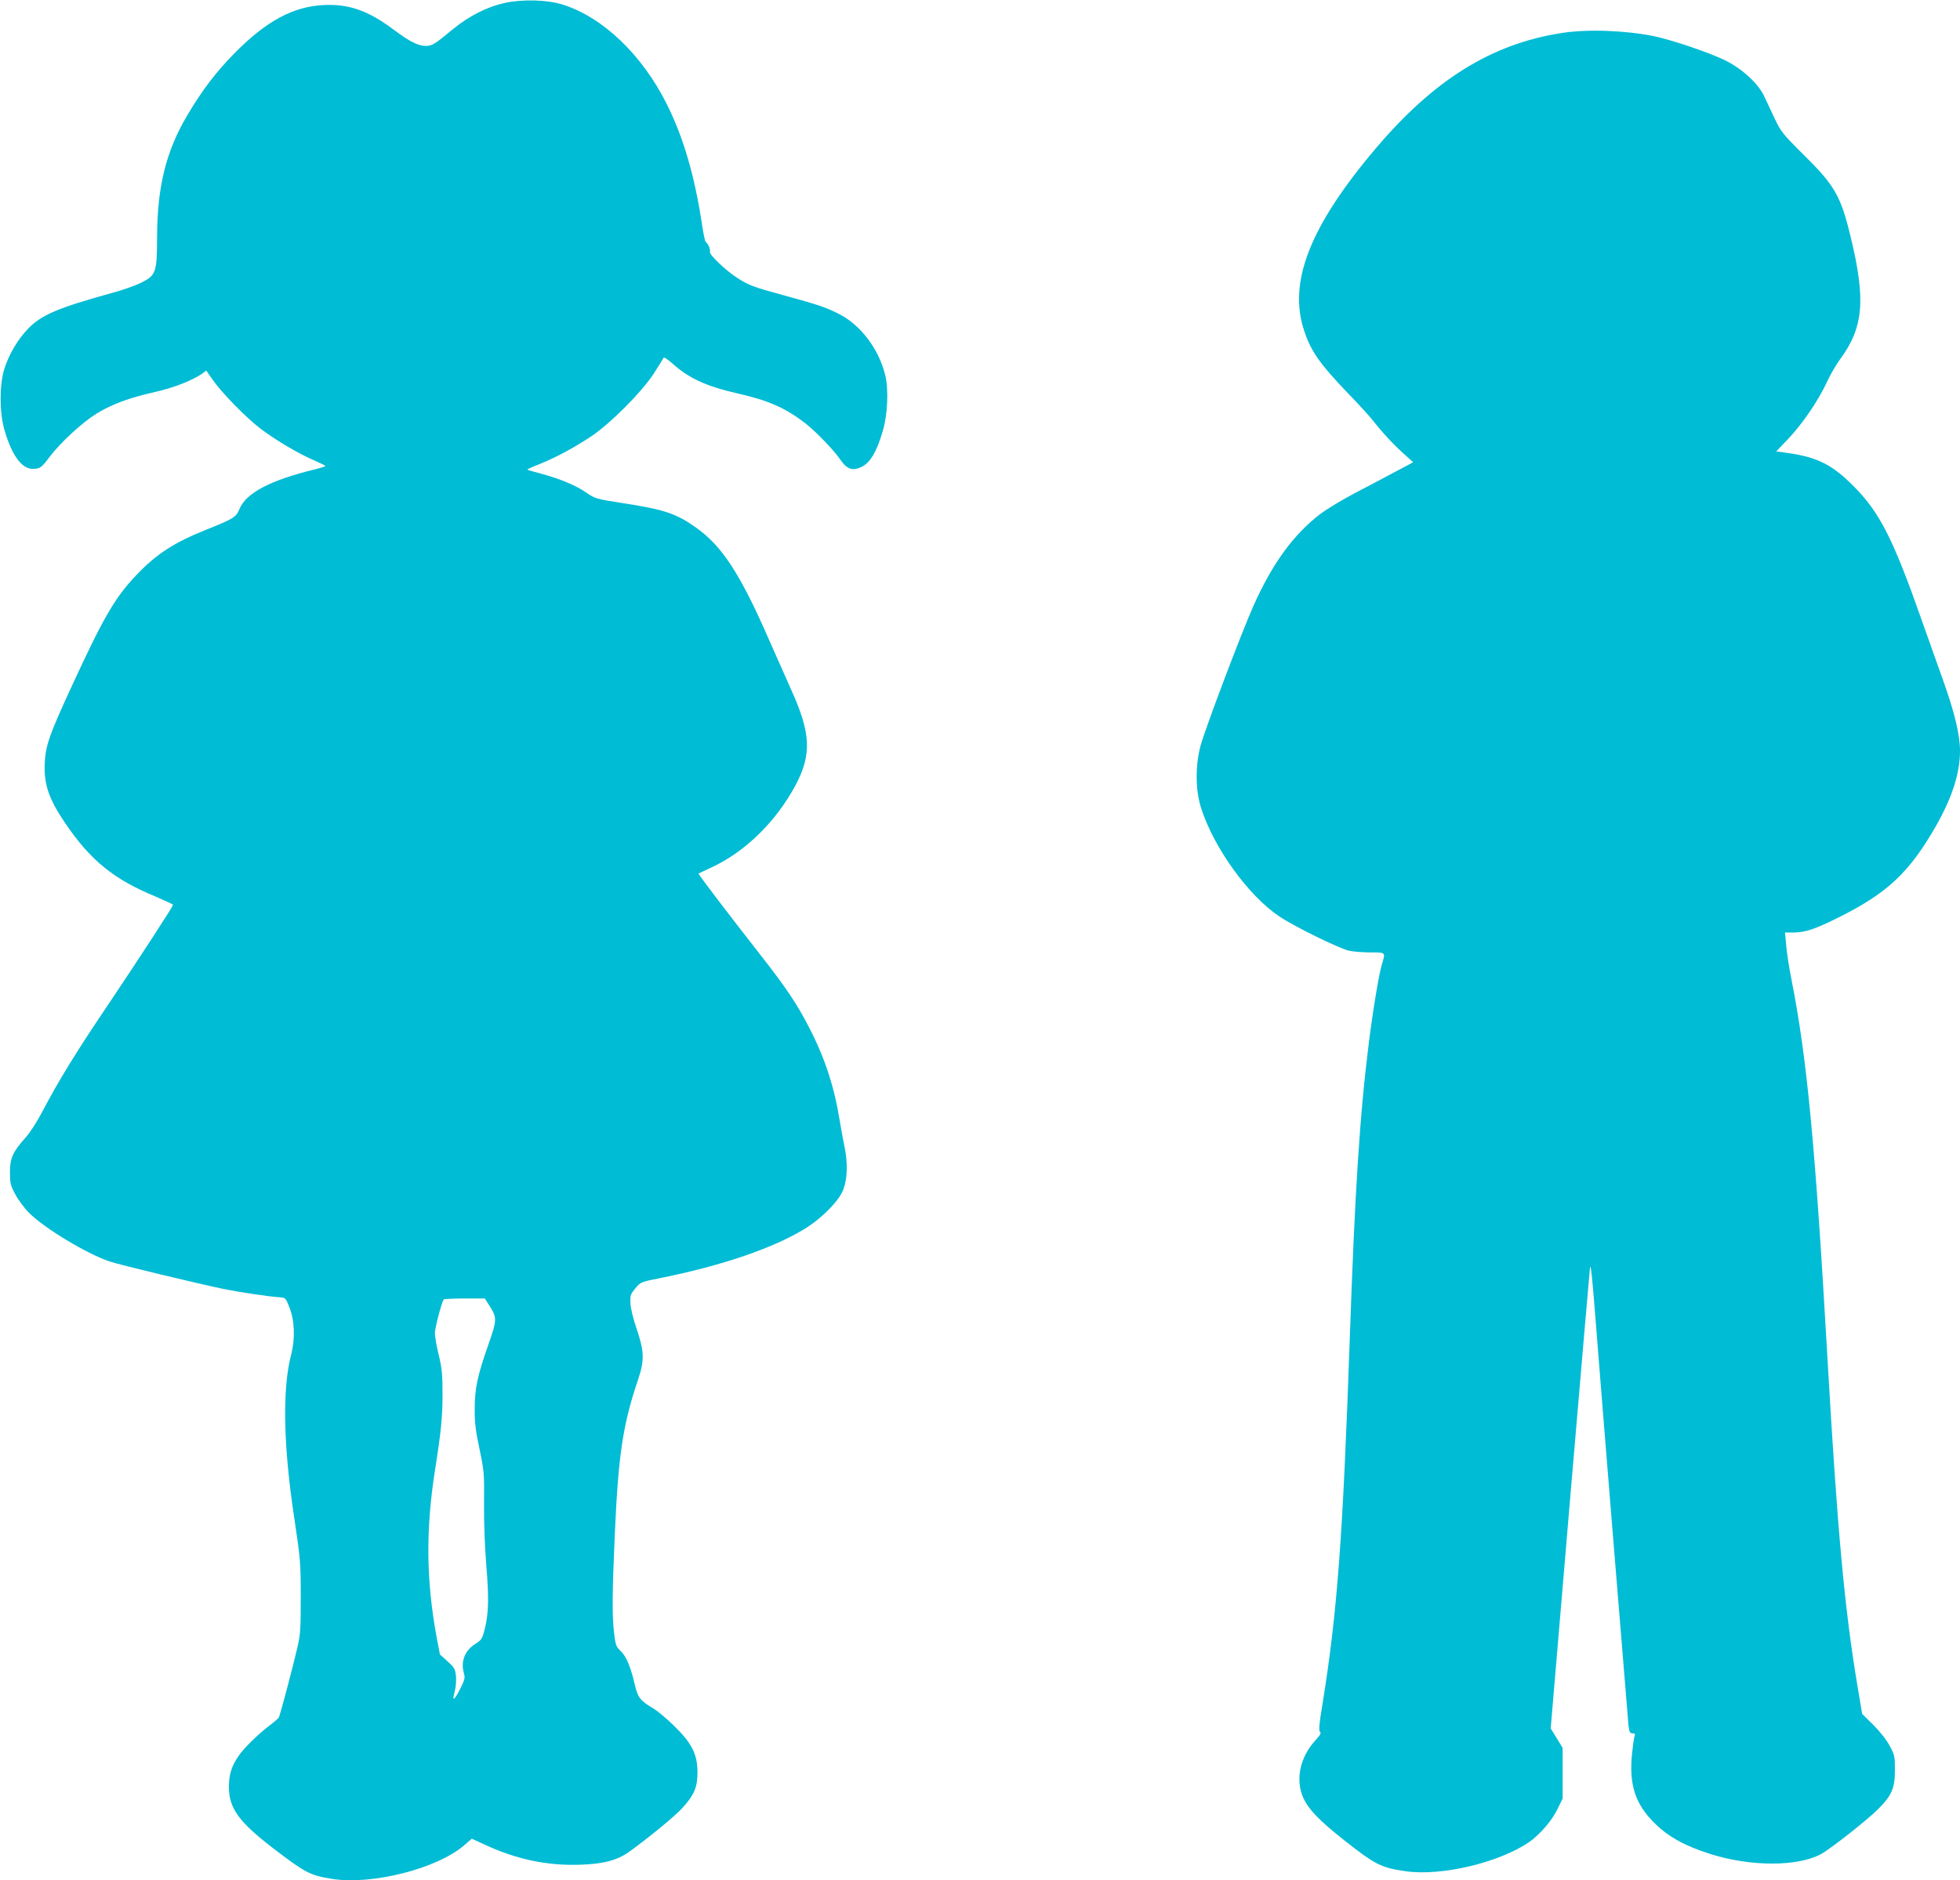
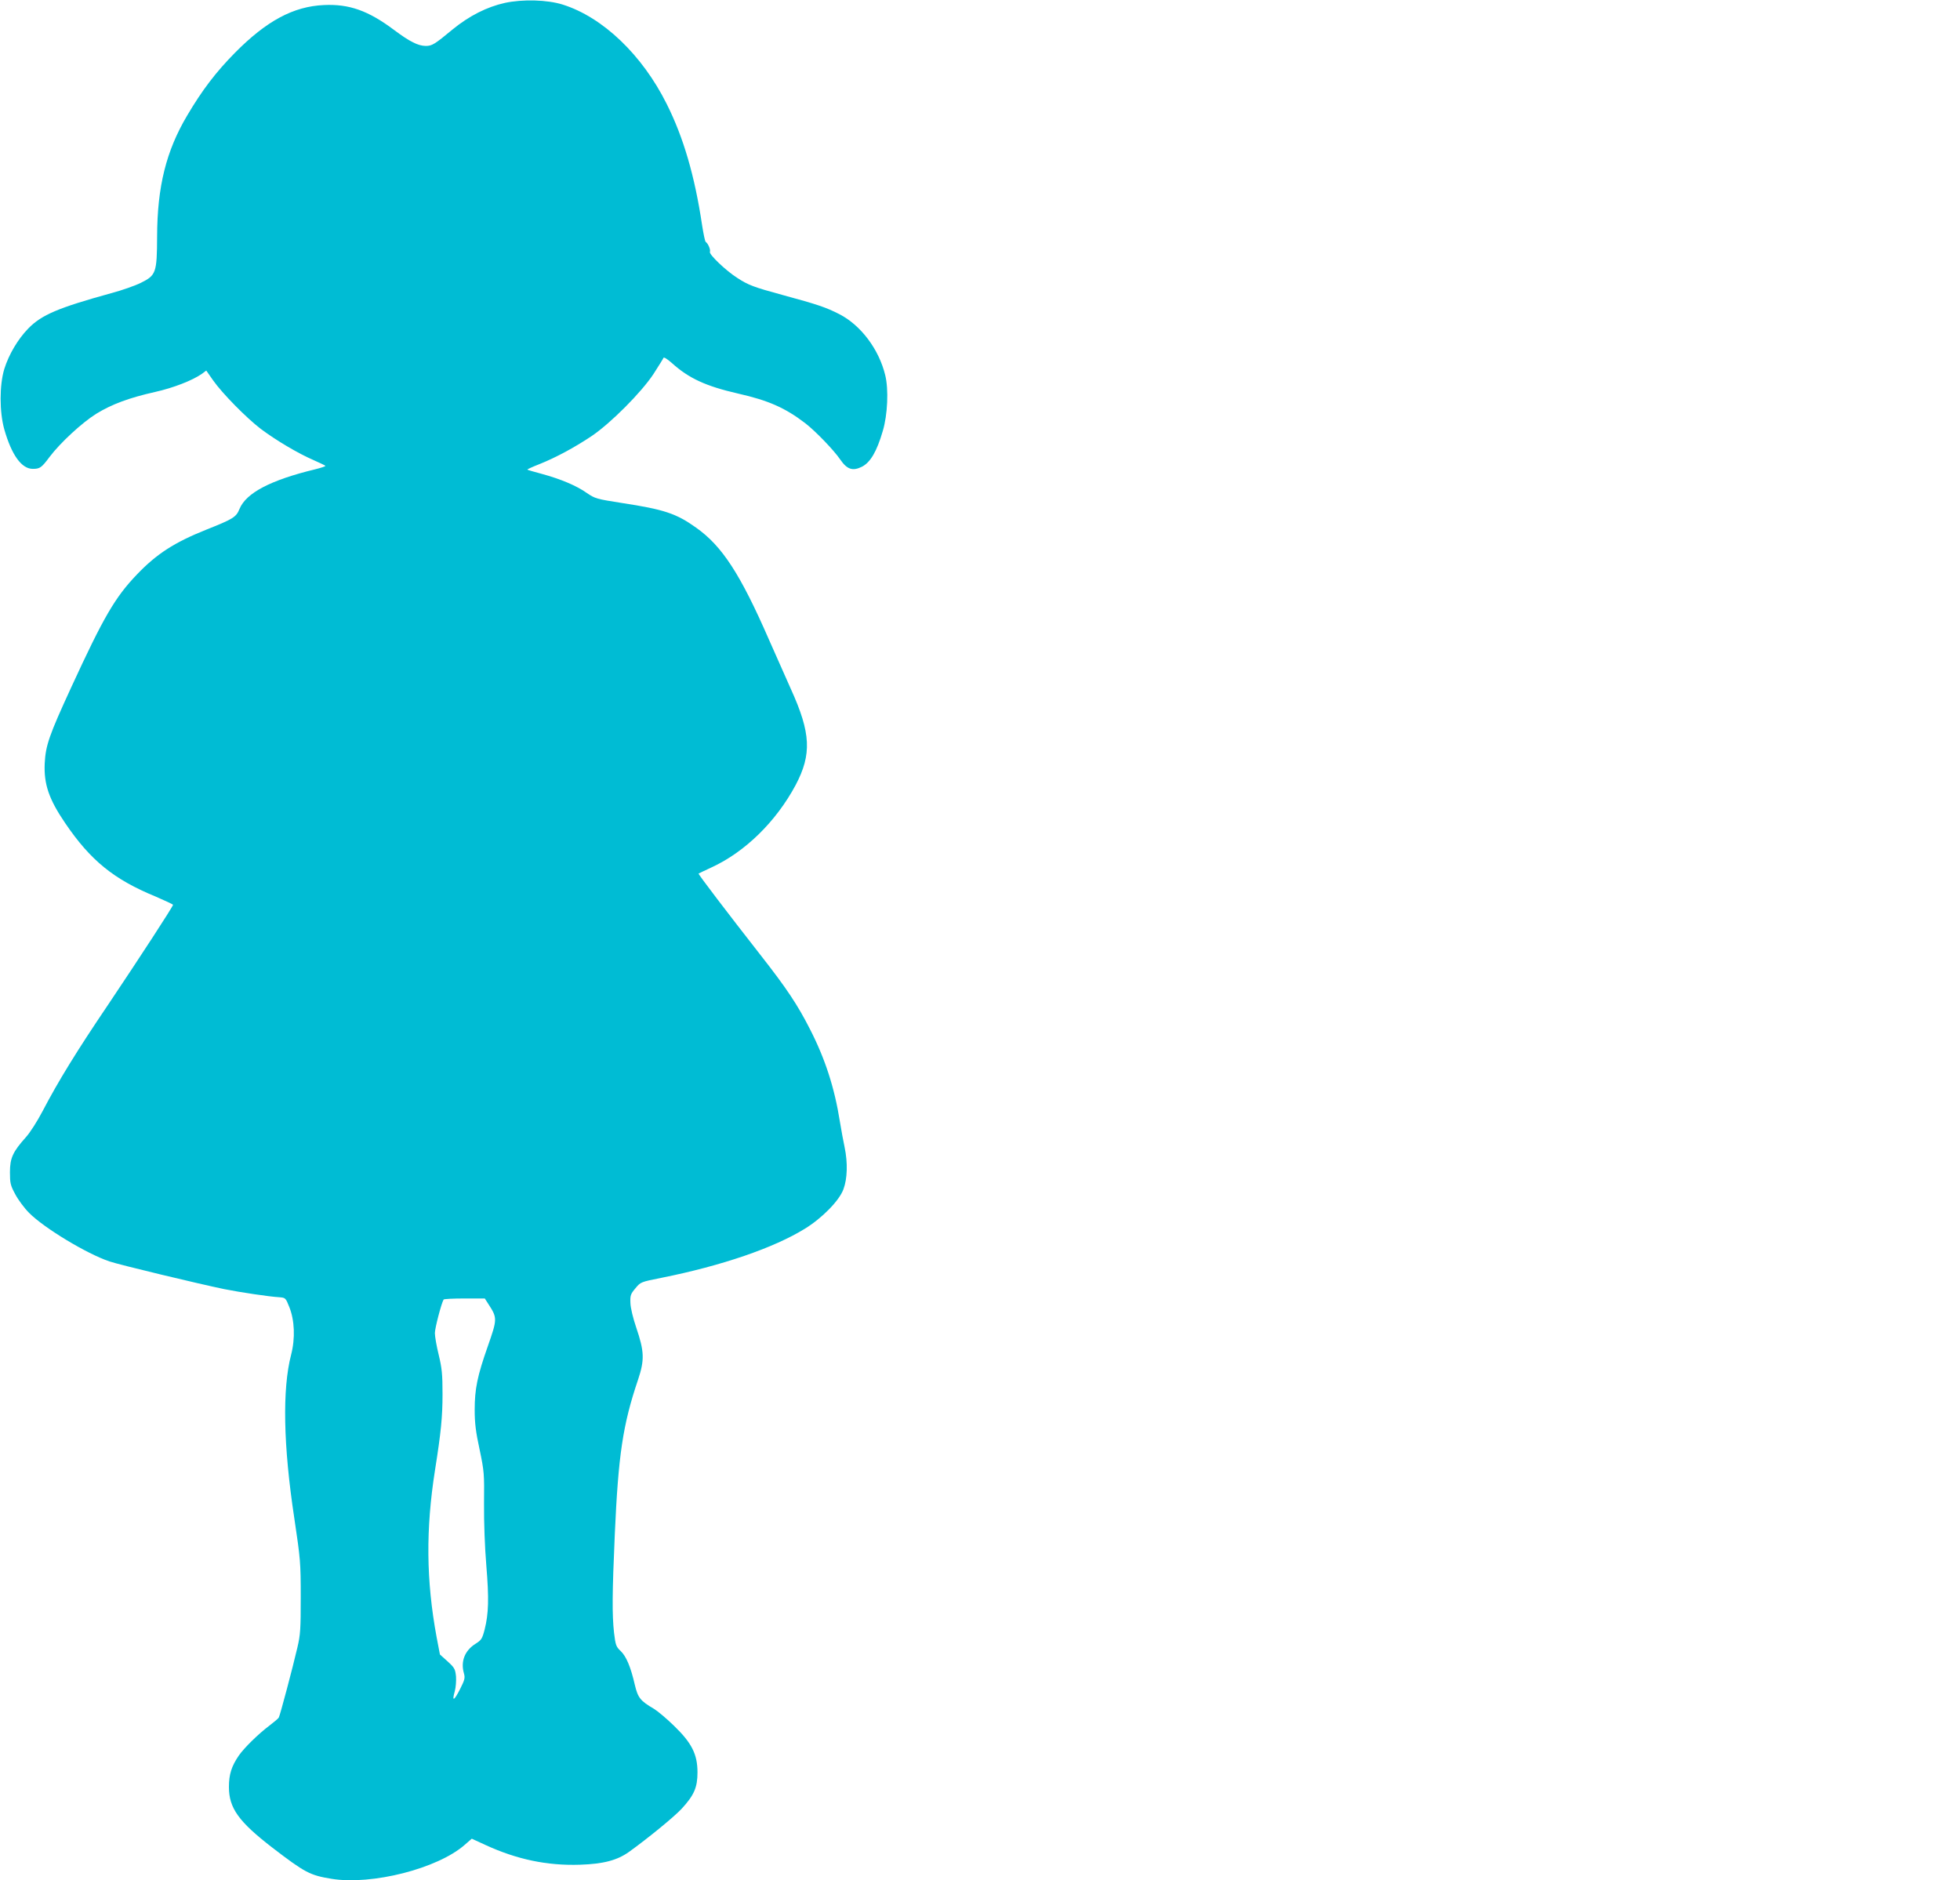
<svg xmlns="http://www.w3.org/2000/svg" version="1.0" width="1280pt" height="1228pt" viewBox="0 0 1280 1228" preserveAspectRatio="xMidYMid meet">
  <g transform="translate(0,1228) scale(0.1,-0.1)" fill="#00bcd4" stroke="none">
    <path d="M3297 12261 c-117 -26 -232 -84 -341 -173 -118 -98 -135 -108 -176 -108 -50 1 -103 27 -206 104 -169 127 -295 171 -459 163 -199 -9 -374 -103 -580 -311 -125 -127 -214 -243 -313 -411 -137 -231 -195 -464 -196 -790 -1 -237 -7 -253 -106 -302 -36 -18 -123 -49 -195 -68 -344 -95 -454 -141 -541 -231 -67 -69 -126 -168 -156 -264 -32 -105 -32 -280 0 -394 48 -168 113 -258 186 -258 46 0 57 7 109 77 70 93 213 225 306 283 101 62 214 104 383 142 121 27 246 76 307 119 l28 21 44 -63 c60 -86 219 -247 312 -318 97 -73 245 -161 343 -203 41 -18 76 -35 79 -38 3 -3 -27 -13 -67 -23 -290 -70 -451 -154 -494 -259 -22 -54 -41 -65 -219 -136 -205 -82 -322 -157 -450 -291 -144 -150 -218 -278 -429 -736 -146 -317 -168 -381 -174 -499 -6 -135 27 -233 134 -390 165 -243 317 -367 590 -479 62 -27 114 -51 114 -54 0 -11 -225 -356 -425 -654 -203 -300 -324 -497 -426 -692 -35 -67 -84 -144 -111 -173 -84 -94 -103 -135 -103 -227 0 -72 3 -86 35 -145 19 -36 59 -90 90 -121 98 -99 378 -268 525 -317 64 -22 585 -147 750 -181 105 -21 292 -49 360 -53 39 -3 41 -5 64 -63 35 -87 40 -205 12 -313 -58 -224 -51 -593 21 -1067 40 -268 42 -290 42 -515 0 -208 -2 -246 -22 -330 -30 -130 -113 -442 -121 -456 -3 -7 -31 -30 -61 -53 -72 -54 -166 -146 -201 -197 -47 -69 -64 -122 -64 -204 0 -138 63 -226 283 -396 214 -164 246 -181 387 -204 263 -43 694 67 870 222 l46 40 87 -40 c208 -96 406 -137 620 -130 153 5 243 29 320 84 125 90 295 229 344 282 81 88 103 139 103 237 0 118 -37 192 -154 305 -48 47 -107 96 -130 110 -89 52 -105 72 -125 156 -27 118 -56 186 -92 221 -31 29 -34 39 -44 120 -13 119 -12 258 5 643 23 517 52 715 152 1010 43 129 41 184 -12 340 -21 62 -37 128 -38 160 -2 50 1 59 33 97 34 41 35 41 170 68 394 79 733 195 937 321 112 69 224 183 251 257 26 69 29 173 8 274 -8 37 -22 113 -31 168 -35 221 -96 410 -196 605 -80 157 -150 263 -320 480 -219 280 -411 532 -407 535 2 1 38 19 82 39 221 101 424 300 552 539 106 201 100 339 -31 627 -31 69 -95 213 -142 320 -188 431 -307 614 -477 734 -130 93 -210 119 -484 161 -167 26 -176 29 -229 65 -67 48 -173 92 -294 125 -50 13 -93 26 -95 28 -2 2 33 18 79 36 110 44 233 111 342 184 125 85 324 285 403 405 33 52 63 99 65 105 2 7 27 -9 56 -35 110 -99 221 -150 430 -198 199 -45 308 -93 440 -194 67 -52 186 -175 229 -238 44 -64 81 -76 141 -46 55 28 97 99 136 233 32 106 39 273 16 365 -41 169 -159 326 -299 398 -88 45 -141 63 -373 126 -187 51 -222 64 -294 111 -73 46 -185 153 -179 170 6 14 -12 55 -27 65 -5 3 -15 53 -24 110 -48 322 -122 574 -231 791 -160 321 -418 567 -679 649 -101 32 -262 36 -378 11z m-104 -8503 c55 -85 54 -95 -7 -269 -69 -196 -86 -280 -86 -417 0 -85 7 -143 32 -258 30 -143 31 -158 29 -353 -1 -123 5 -285 15 -405 18 -218 15 -314 -11 -418 -16 -61 -21 -69 -61 -94 -69 -44 -97 -115 -74 -193 8 -29 5 -42 -26 -103 -39 -77 -54 -83 -34 -13 7 25 10 68 8 97 -5 48 -10 57 -55 98 l-50 45 -22 115 c-68 370 -71 702 -10 1090 39 246 49 346 49 496 0 129 -4 169 -25 256 -14 57 -25 120 -25 142 0 32 42 193 57 219 2 4 64 7 136 7 l133 0 27 -42z" />
-     <path d="M10196 12064 c-456 -71 -832 -305 -1213 -755 -429 -507 -572 -872 -466 -1189 44 -133 101 -215 280 -402 71 -73 146 -155 168 -183 67 -85 135 -158 201 -217 l63 -57 -117 -62 c-64 -34 -184 -98 -267 -141 -82 -43 -182 -104 -222 -134 -177 -136 -313 -323 -437 -600 -80 -180 -321 -817 -347 -919 -34 -133 -32 -289 6 -405 83 -259 310 -572 510 -705 103 -69 392 -210 456 -224 28 -6 90 -11 139 -11 101 0 99 2 75 -76 -19 -62 -59 -302 -85 -509 -60 -477 -92 -976 -125 -1935 -45 -1294 -82 -1791 -176 -2374 -25 -150 -28 -190 -18 -197 9 -5 1 -20 -30 -54 -102 -111 -133 -259 -79 -378 35 -75 105 -147 261 -271 209 -165 247 -184 410 -207 233 -32 604 56 802 190 68 47 147 137 183 210 l37 75 0 166 0 165 -39 64 -39 63 127 1502 c70 825 129 1506 130 1511 5 16 14 -66 31 -280 32 -418 215 -2662 220 -2713 5 -44 10 -52 27 -52 15 0 18 -4 13 -17 -4 -10 -11 -63 -17 -117 -20 -203 21 -329 150 -455 88 -87 199 -148 362 -199 266 -84 573 -83 725 1 64 36 303 224 371 293 89 89 109 136 109 254 0 90 -2 99 -35 160 -20 38 -65 94 -107 136 l-72 71 -30 179 c-85 505 -132 1021 -196 2134 -80 1402 -134 1968 -235 2480 -16 80 -32 182 -35 228 l-8 82 55 0 c77 0 142 22 298 100 318 159 460 293 635 599 104 184 155 342 155 487 0 104 -35 251 -111 463 -39 108 -101 284 -139 391 -188 534 -274 703 -445 875 -138 139 -234 188 -425 216 l-80 11 80 84 c94 100 194 247 250 367 21 47 60 114 85 148 156 211 171 390 70 806 -64 263 -103 332 -306 532 -137 136 -149 152 -189 236 -23 50 -54 115 -68 145 -38 82 -140 177 -248 232 -97 50 -354 137 -474 162 -190 38 -434 47 -604 20z" />
  </g>
</svg>